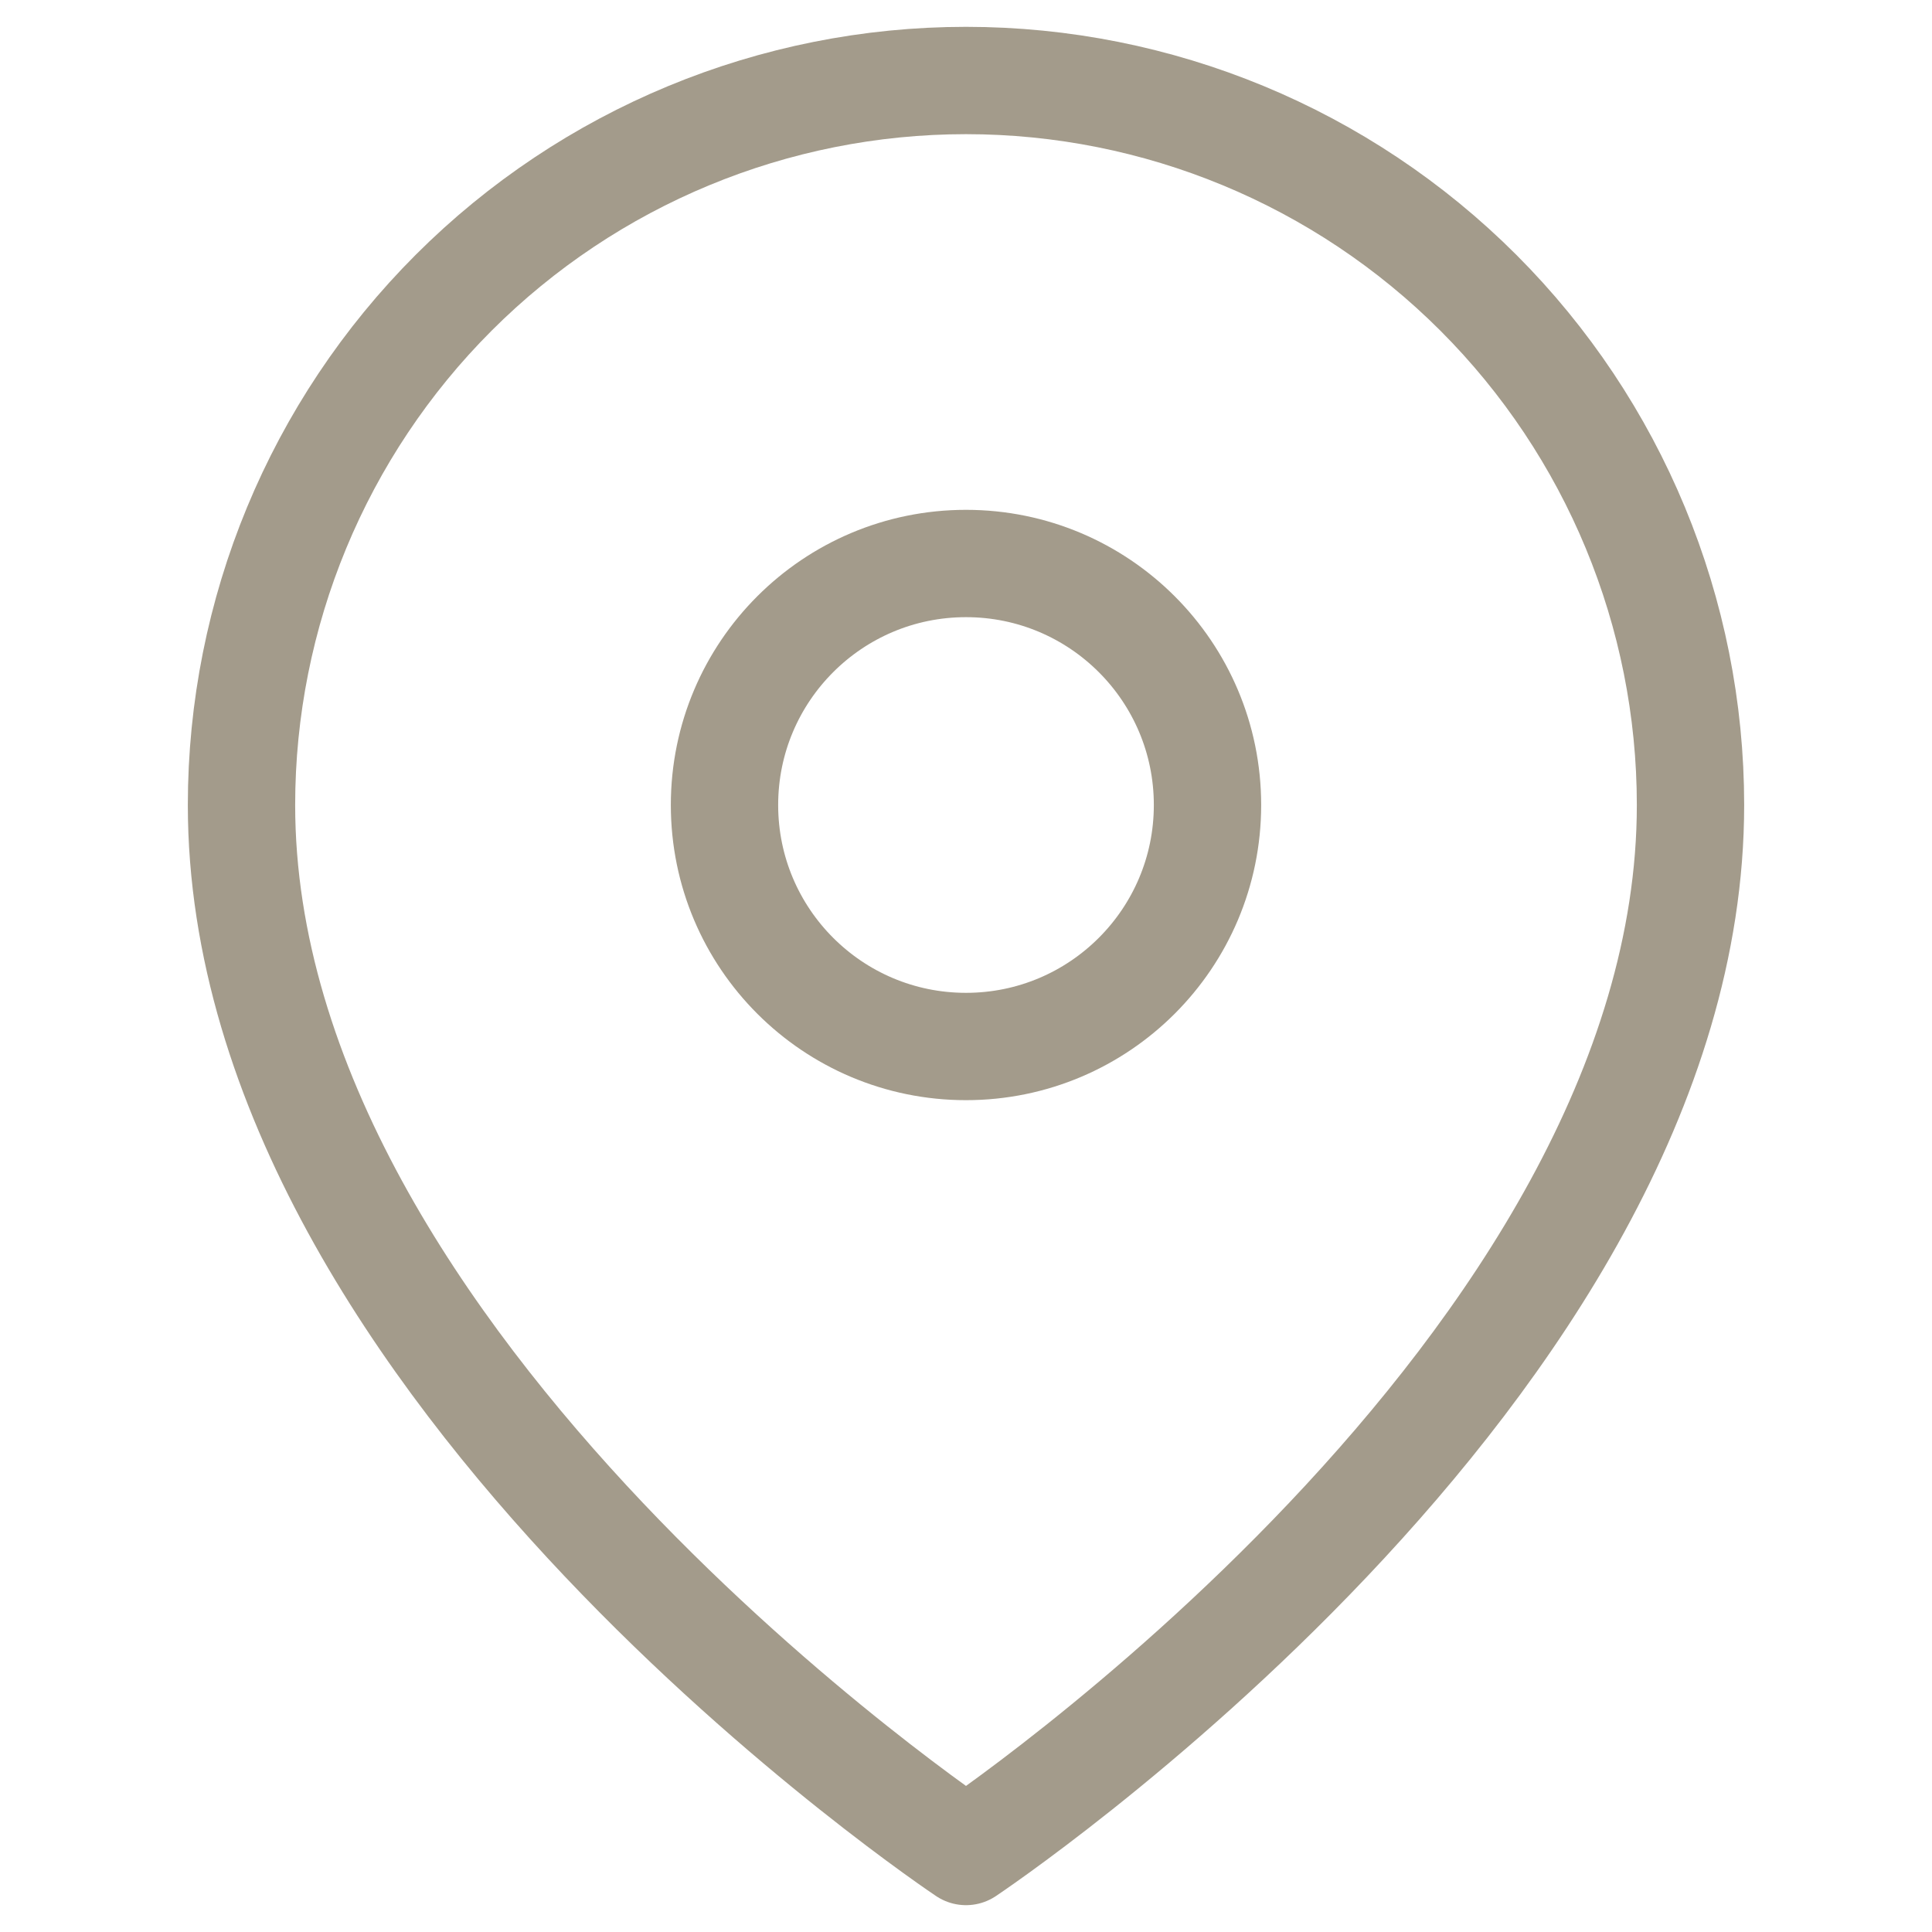
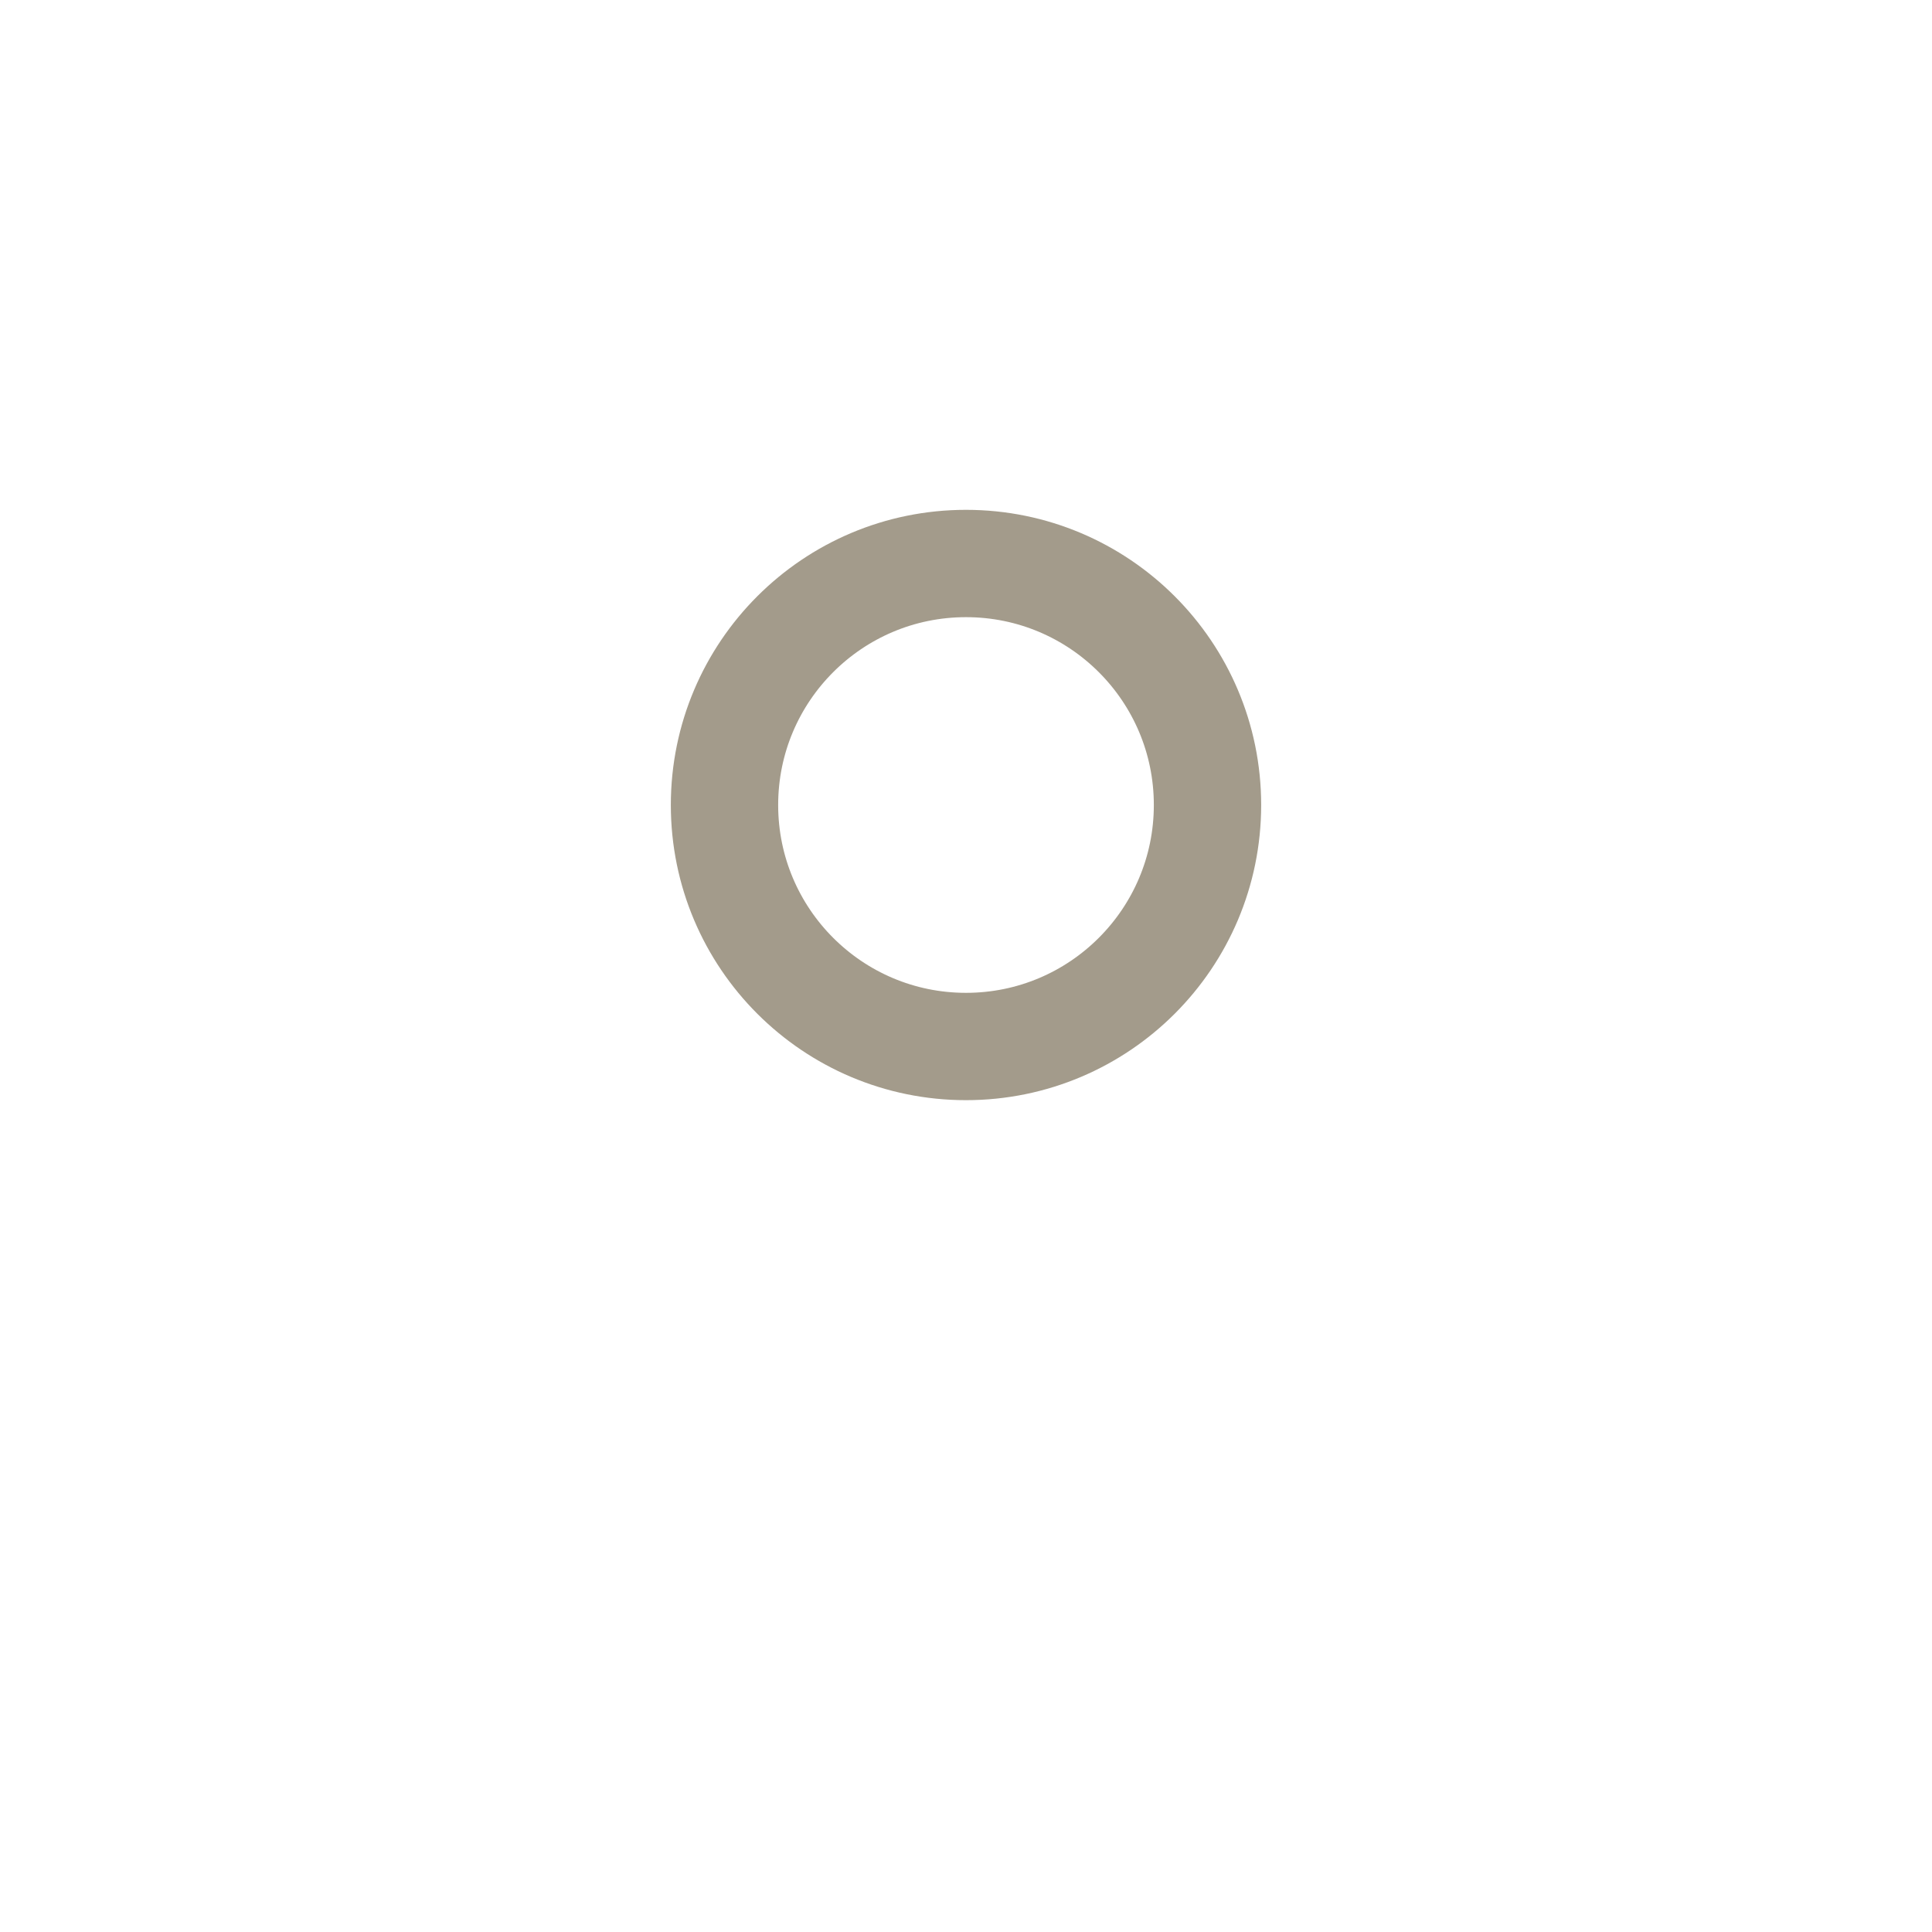
<svg xmlns="http://www.w3.org/2000/svg" width="72" height="72" viewBox="0 0 72 72" fill="none">
-   <path d="M63 30C63 51 36 69 36 69C36 69 9 51 9 30C9 22.839 11.845 15.972 16.908 10.908C21.972 5.845 28.839 3 36 3C43.161 3 50.028 5.845 55.092 10.908C60.155 15.972 63 22.839 63 30Z" stroke="#A39B8B" stroke-width="4" stroke-linecap="round" stroke-linejoin="round" />
  <path d="M36 39C40.971 39 45 34.971 45 30C45 25.029 40.971 21 36 21C31.029 21 27 25.029 27 30C27 34.971 31.029 39 36 39Z" stroke="#A39B8B" stroke-width="4" stroke-linecap="round" stroke-linejoin="round" />
</svg>